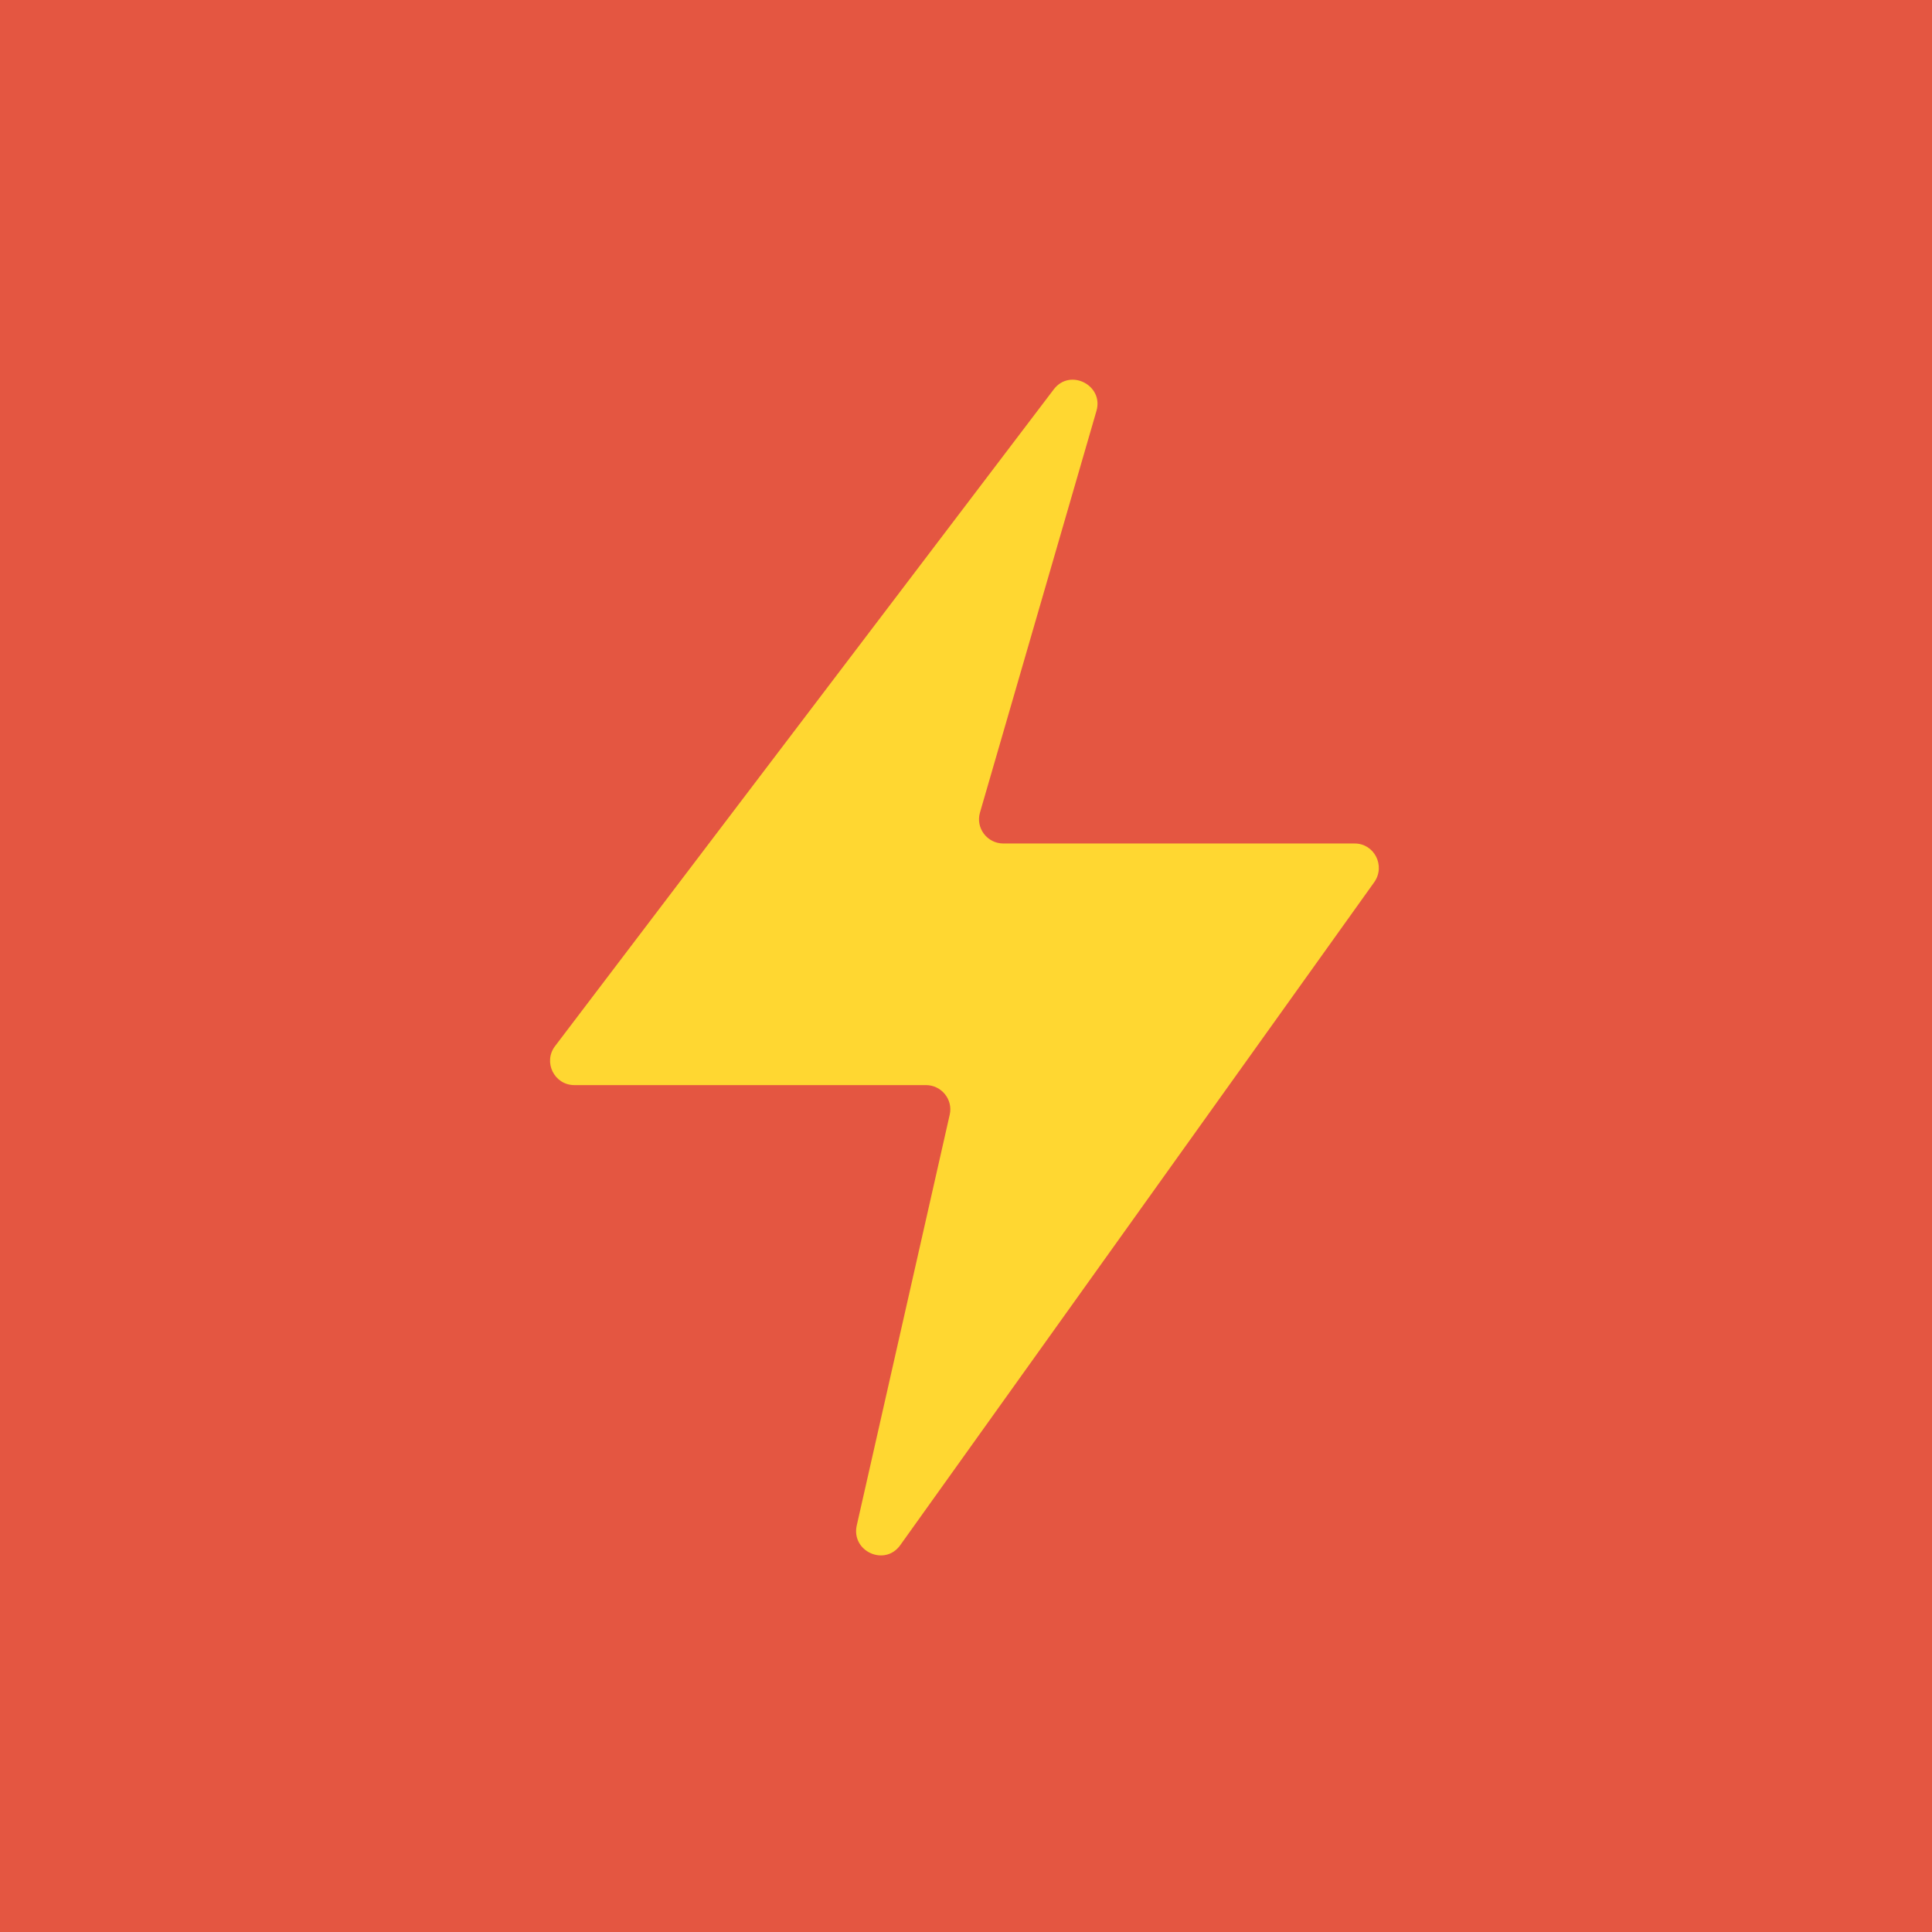
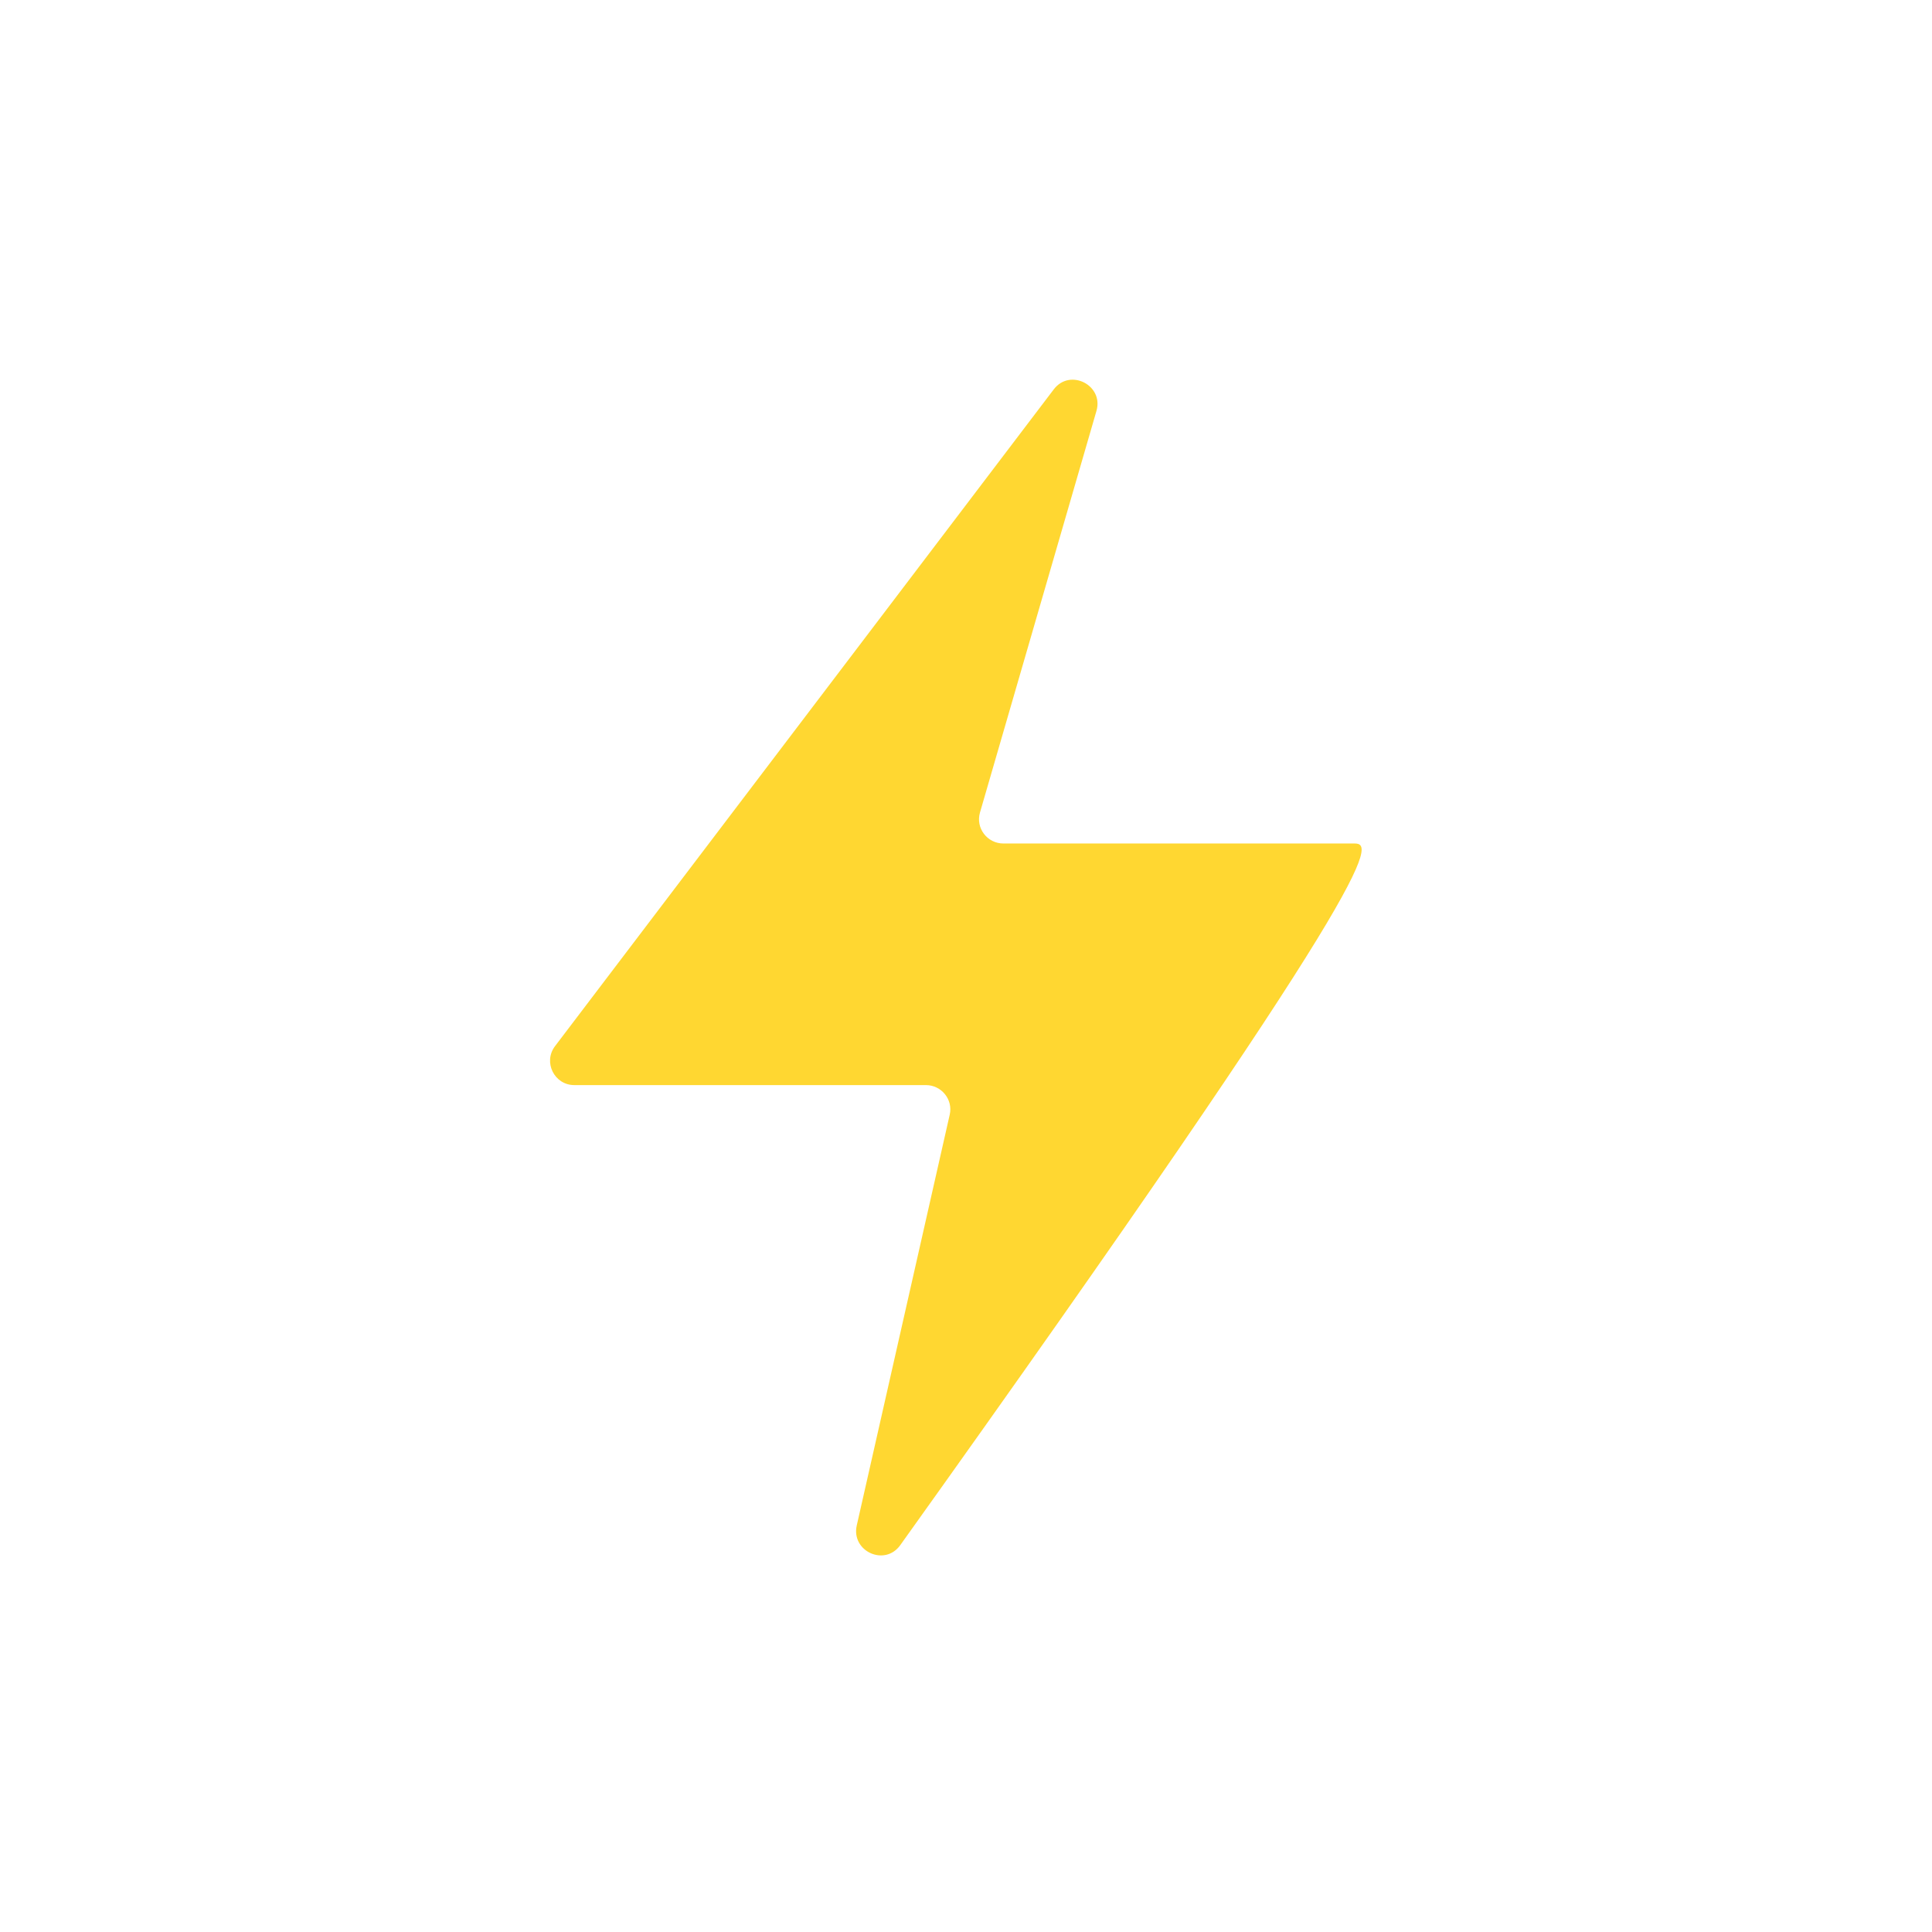
<svg xmlns="http://www.w3.org/2000/svg" id="Layer_1" x="0px" y="0px" viewBox="0 0 511 511" style="enable-background:new 0 0 511 511;">
  <style type="text/css">
	.st0{fill:#E45641;}
	.st1{fill:#FFD731;}
</style>
-   <rect class="st0" width="511" height="511" />
-   <path class="st1" d="M358.3,223.1h-92.9c-4.3,0-7.4-4.1-6.2-8.2L290,108.7c2-6.8-7-11.4-11.3-5.7L146.8,276.7  c-3.2,4.2-0.2,10.3,5.1,10.3h93c4.1,0,7.2,3.8,6.3,7.8l-24.6,108.7c-1.5,6.8,7.4,10.9,11.5,5.2l125.4-175.4  C366.5,229,363.5,223.1,358.3,223.1L358.3,223.1z" />
+   <path class="st1" d="M358.3,223.1h-92.9c-4.3,0-7.4-4.1-6.2-8.2L290,108.7c2-6.8-7-11.4-11.3-5.7L146.8,276.7  c-3.2,4.2-0.2,10.3,5.1,10.3h93c4.1,0,7.2,3.8,6.3,7.8l-24.6,108.7c-1.5,6.8,7.4,10.9,11.5,5.2C366.5,229,363.5,223.1,358.3,223.1L358.3,223.1z" />
</svg>